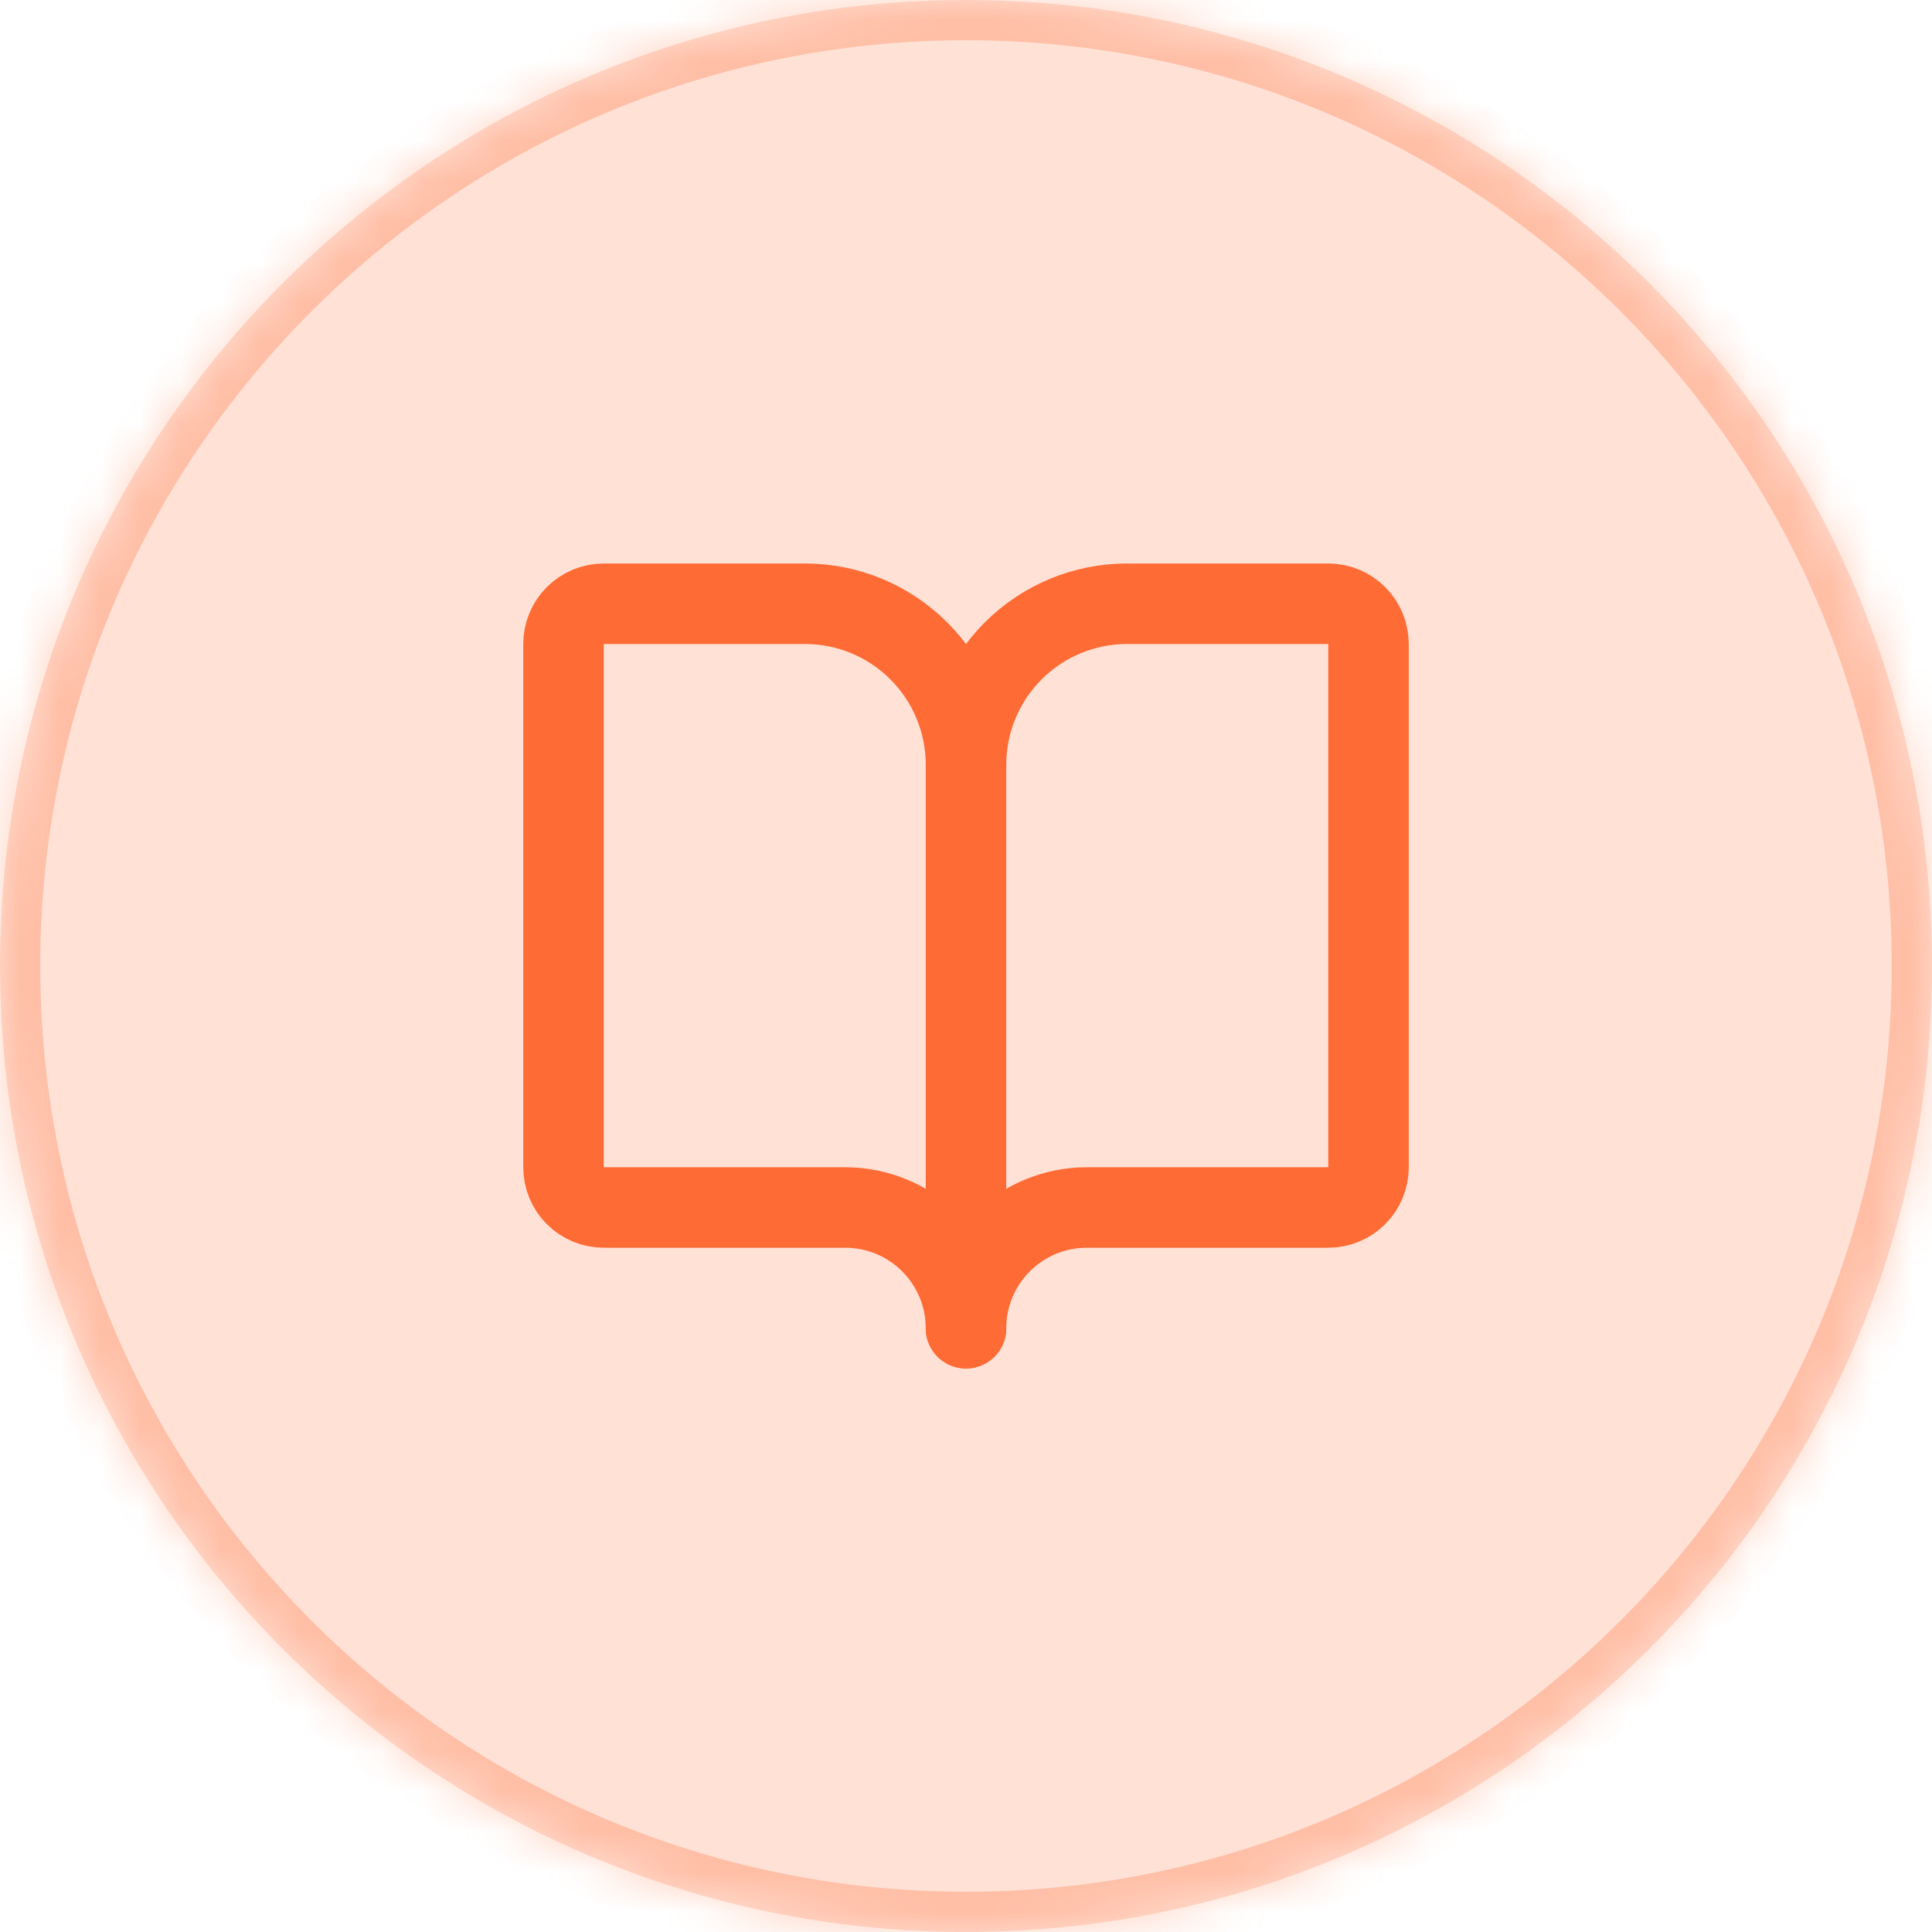
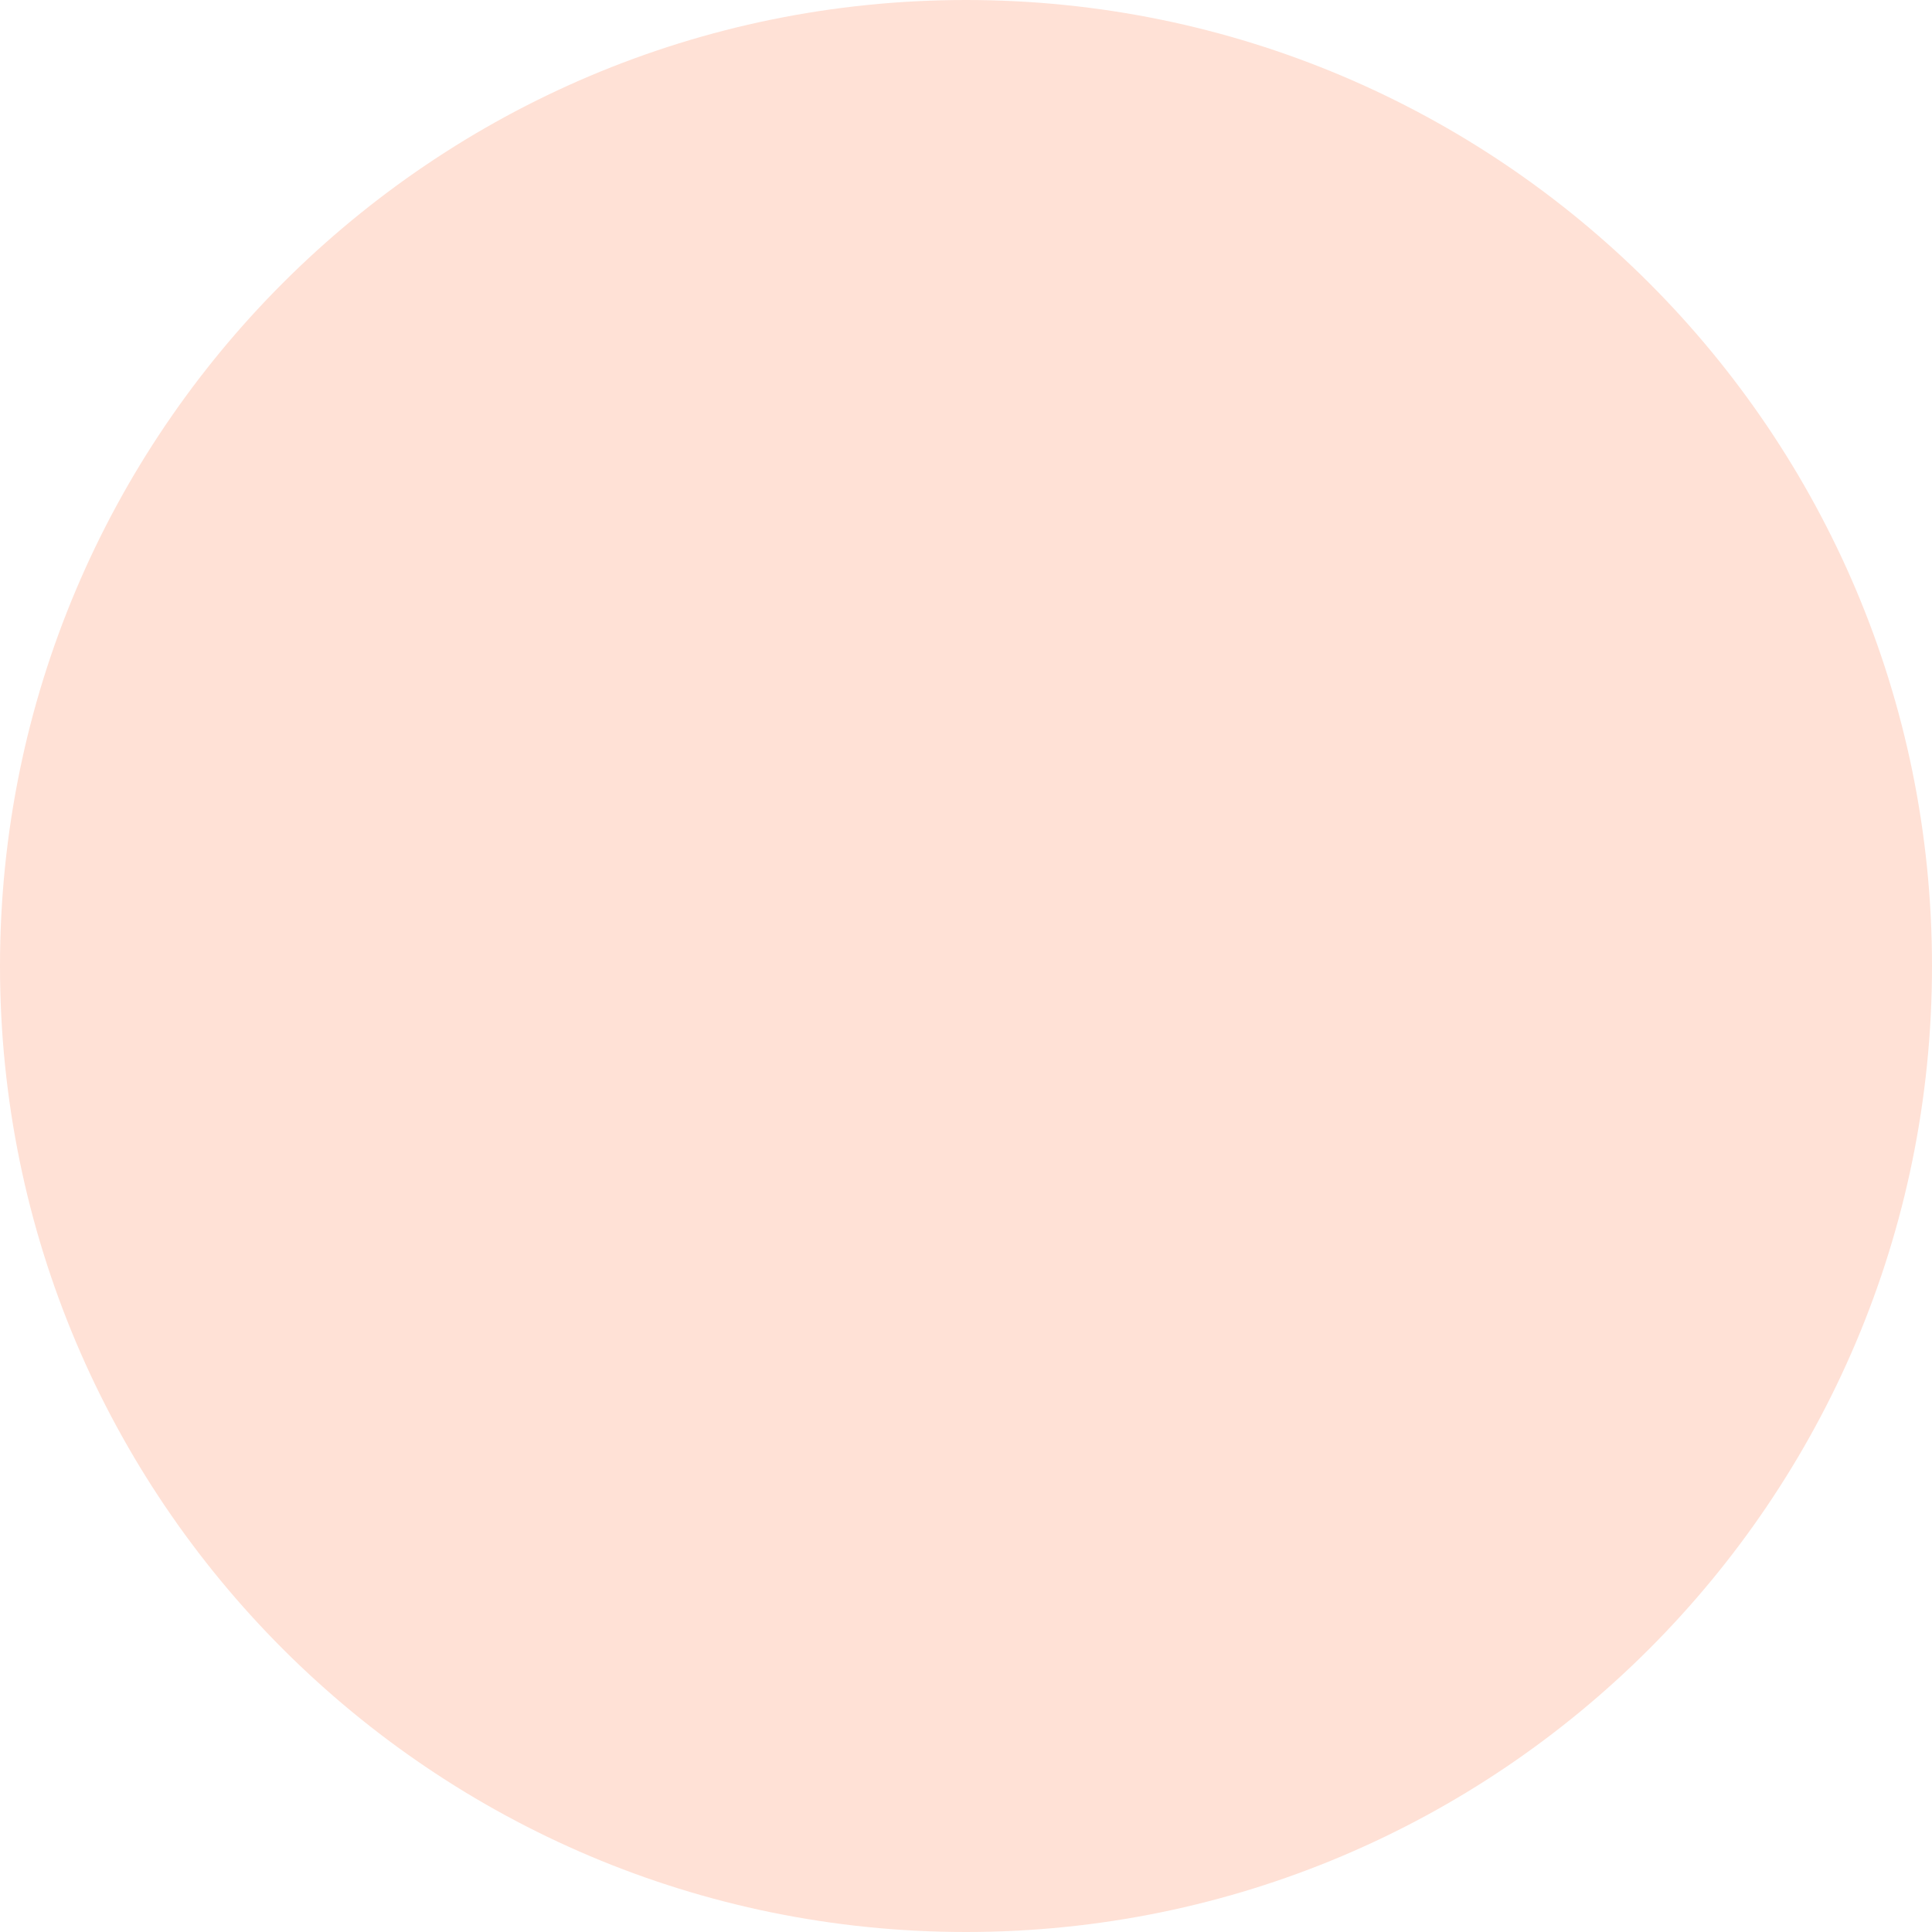
<svg xmlns="http://www.w3.org/2000/svg" width="48" height="48" viewBox="0 0 48 48" fill="none">
  <mask id="path-1-inside-1_4012_11628" fill="white">
-     <path d="M0 24C0 10.745 10.745 0 24 0C37.255 0 48 10.745 48 24C48 37.255 37.255 48 24 48C10.745 48 0 37.255 0 24Z" />
-   </mask>
+     </mask>
  <path d="M0 24C0 10.745 10.745 0 24 0C37.255 0 48 10.745 48 24C48 37.255 37.255 48 24 48C10.745 48 0 37.255 0 24Z" fill="#FF6B35" fill-opacity="0.2" />
-   <path d="M24 48V47C11.297 47 1 36.703 1 24H0H-1C-1 37.807 10.193 49 24 49V48ZM48 24H47C47 36.703 36.703 47 24 47V48V49C37.807 49 49 37.807 49 24H48ZM24 0V1C36.703 1 47 11.297 47 24H48H49C49 10.193 37.807 -1 24 -1V0ZM24 0V-1C10.193 -1 -1 10.193 -1 24H0H1C1 11.297 11.297 1 24 1V0Z" fill="#FF6B35" fill-opacity="0.3" mask="url(#path-1-inside-1_4012_11628)" />
-   <path d="M24 19V33" stroke="#FF6B35" stroke-width="2" stroke-linecap="round" stroke-linejoin="round" />
-   <path d="M15 30C14.735 30 14.48 29.895 14.293 29.707C14.105 29.52 14 29.265 14 29V16C14 15.735 14.105 15.48 14.293 15.293C14.48 15.105 14.735 15 15 15H20C21.061 15 22.078 15.421 22.828 16.172C23.579 16.922 24 17.939 24 19C24 17.939 24.421 16.922 25.172 16.172C25.922 15.421 26.939 15 28 15H33C33.265 15 33.52 15.105 33.707 15.293C33.895 15.48 34 15.735 34 16V29C34 29.265 33.895 29.52 33.707 29.707C33.52 29.895 33.265 30 33 30H27C26.204 30 25.441 30.316 24.879 30.879C24.316 31.441 24 32.204 24 33C24 32.204 23.684 31.441 23.121 30.879C22.559 30.316 21.796 30 21 30H15Z" stroke="#FF6B35" stroke-width="2" stroke-linecap="round" stroke-linejoin="round" />
</svg>